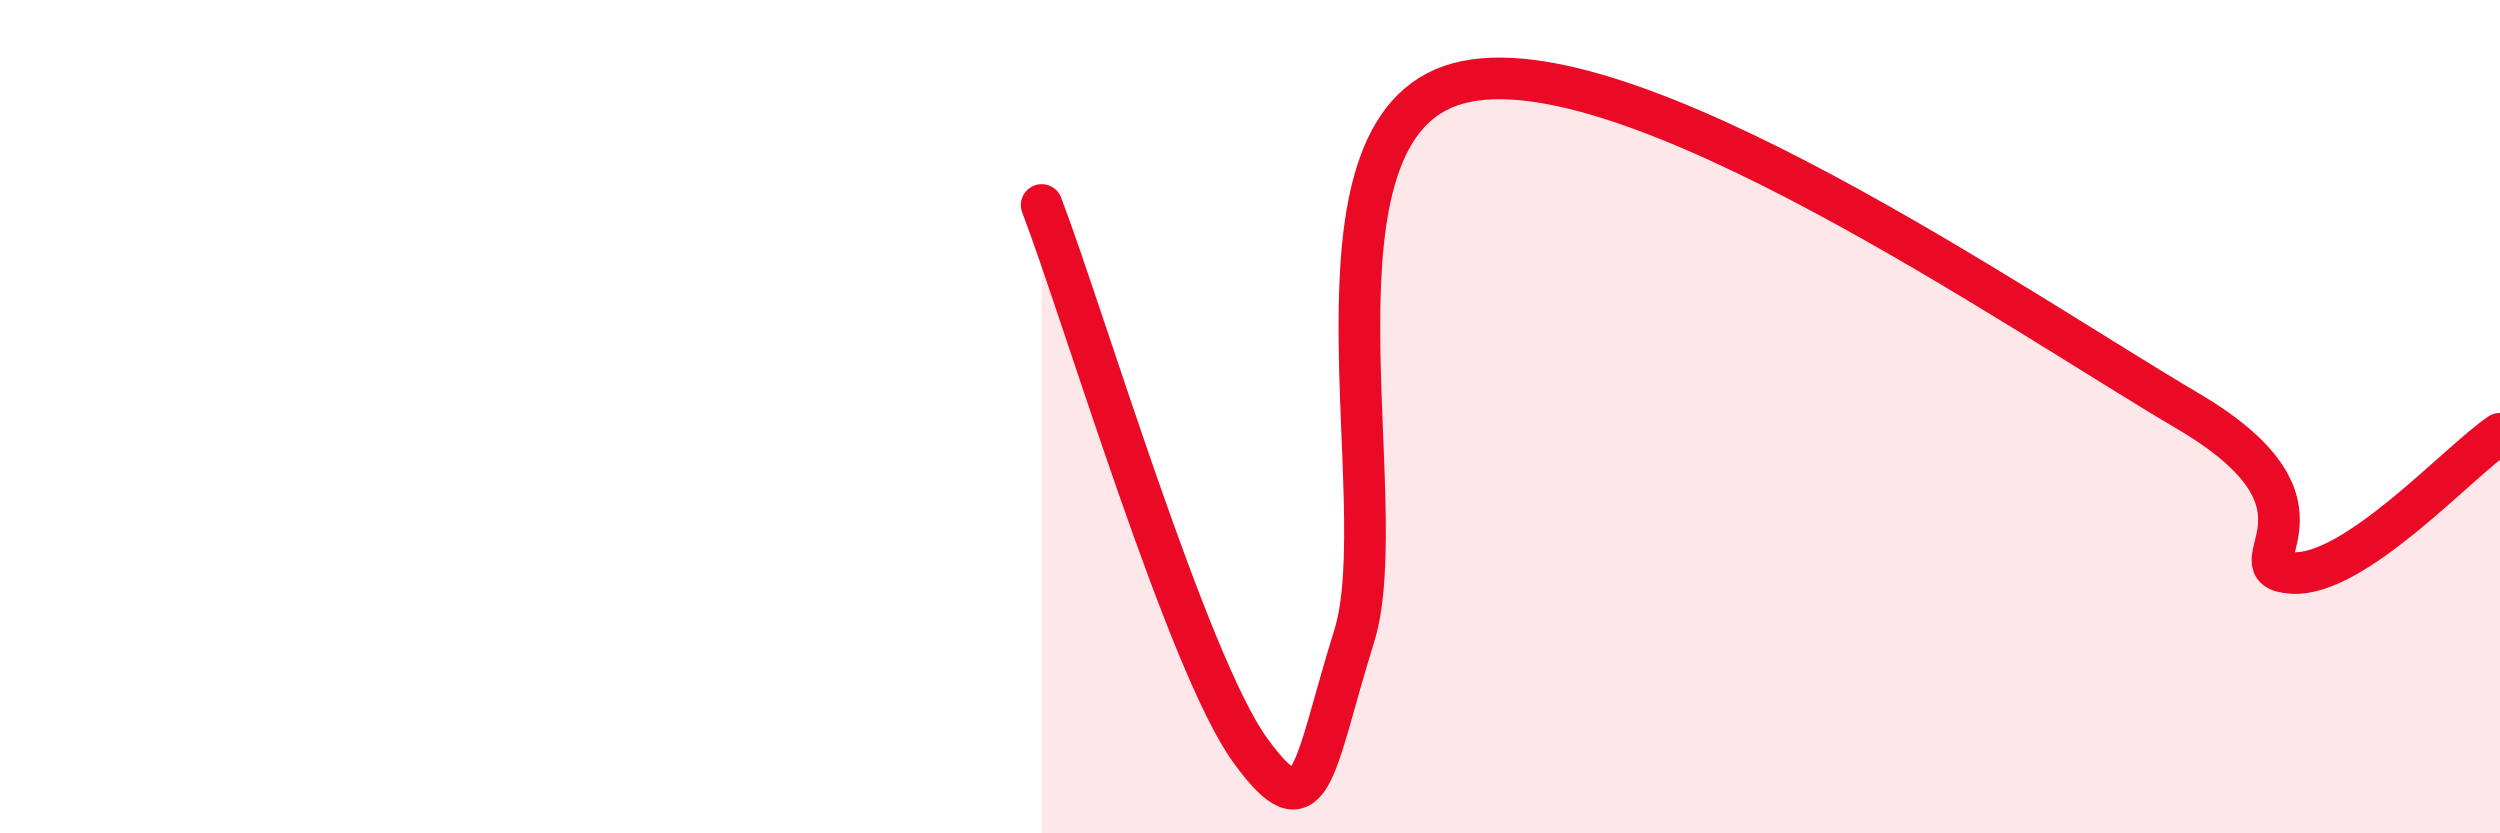
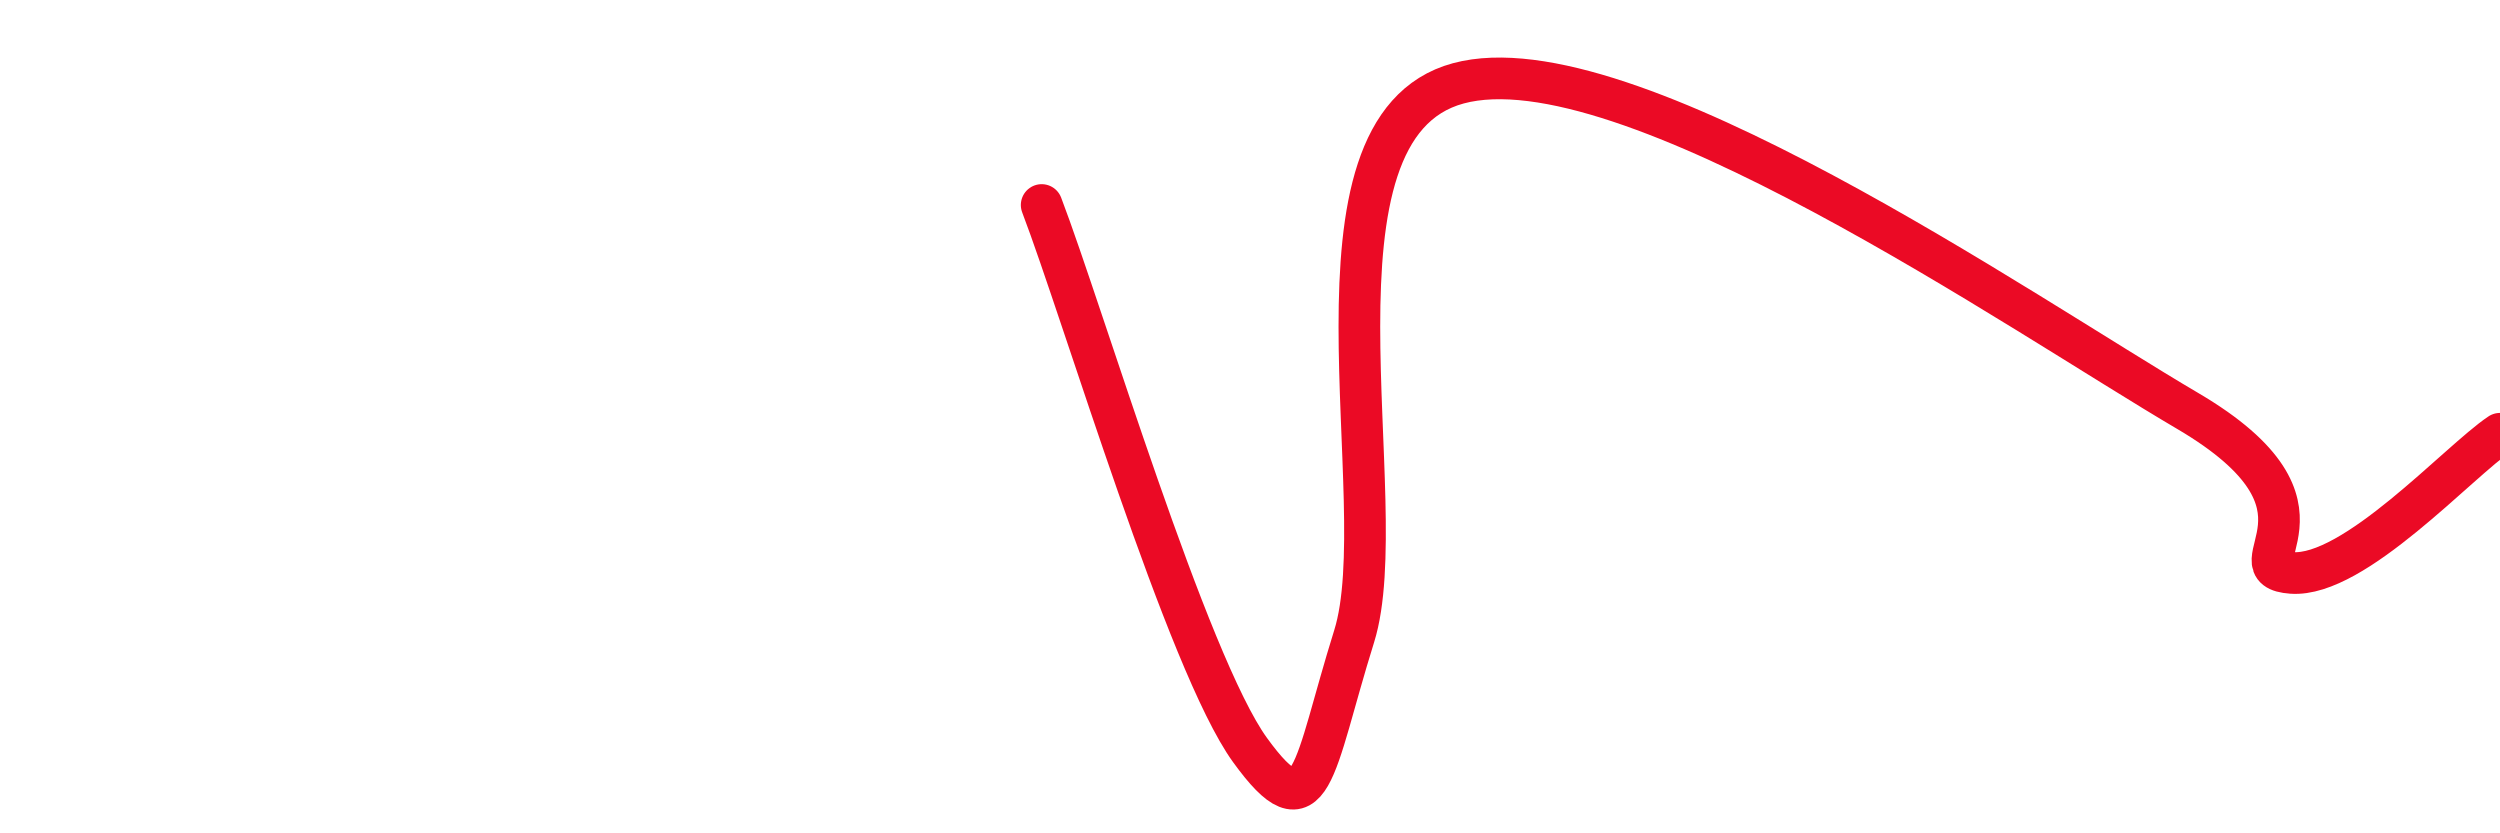
<svg xmlns="http://www.w3.org/2000/svg" width="60" height="20" viewBox="0 0 60 20">
-   <path d="M 25,4.92 C 26,7.54 28.5,15.93 30,18 C 31.5,20.07 31.5,18.47 32.5,15.27 C 33.5,12.07 31,3.08 35,2 C 39,0.92 48.5,7.51 52.5,9.86 C 56.5,12.21 53.5,13.64 55,13.75 C 56.5,13.86 59,11.08 60,10.41L60 20L25 20Z" fill="#EB0A25" opacity="0.1" stroke-linecap="round" stroke-linejoin="round" />
  <path d="M 25,4.92 C 26,7.54 28.5,15.93 30,18 C 31.5,20.07 31.5,18.47 32.5,15.27 C 33.5,12.07 31,3.08 35,2 C 39,0.92 48.5,7.51 52.5,9.86 C 56.5,12.21 53.5,13.64 55,13.75 C 56.5,13.86 59,11.08 60,10.41" stroke="#EB0A25" stroke-width="1" fill="none" stroke-linecap="round" stroke-linejoin="round" />
</svg>